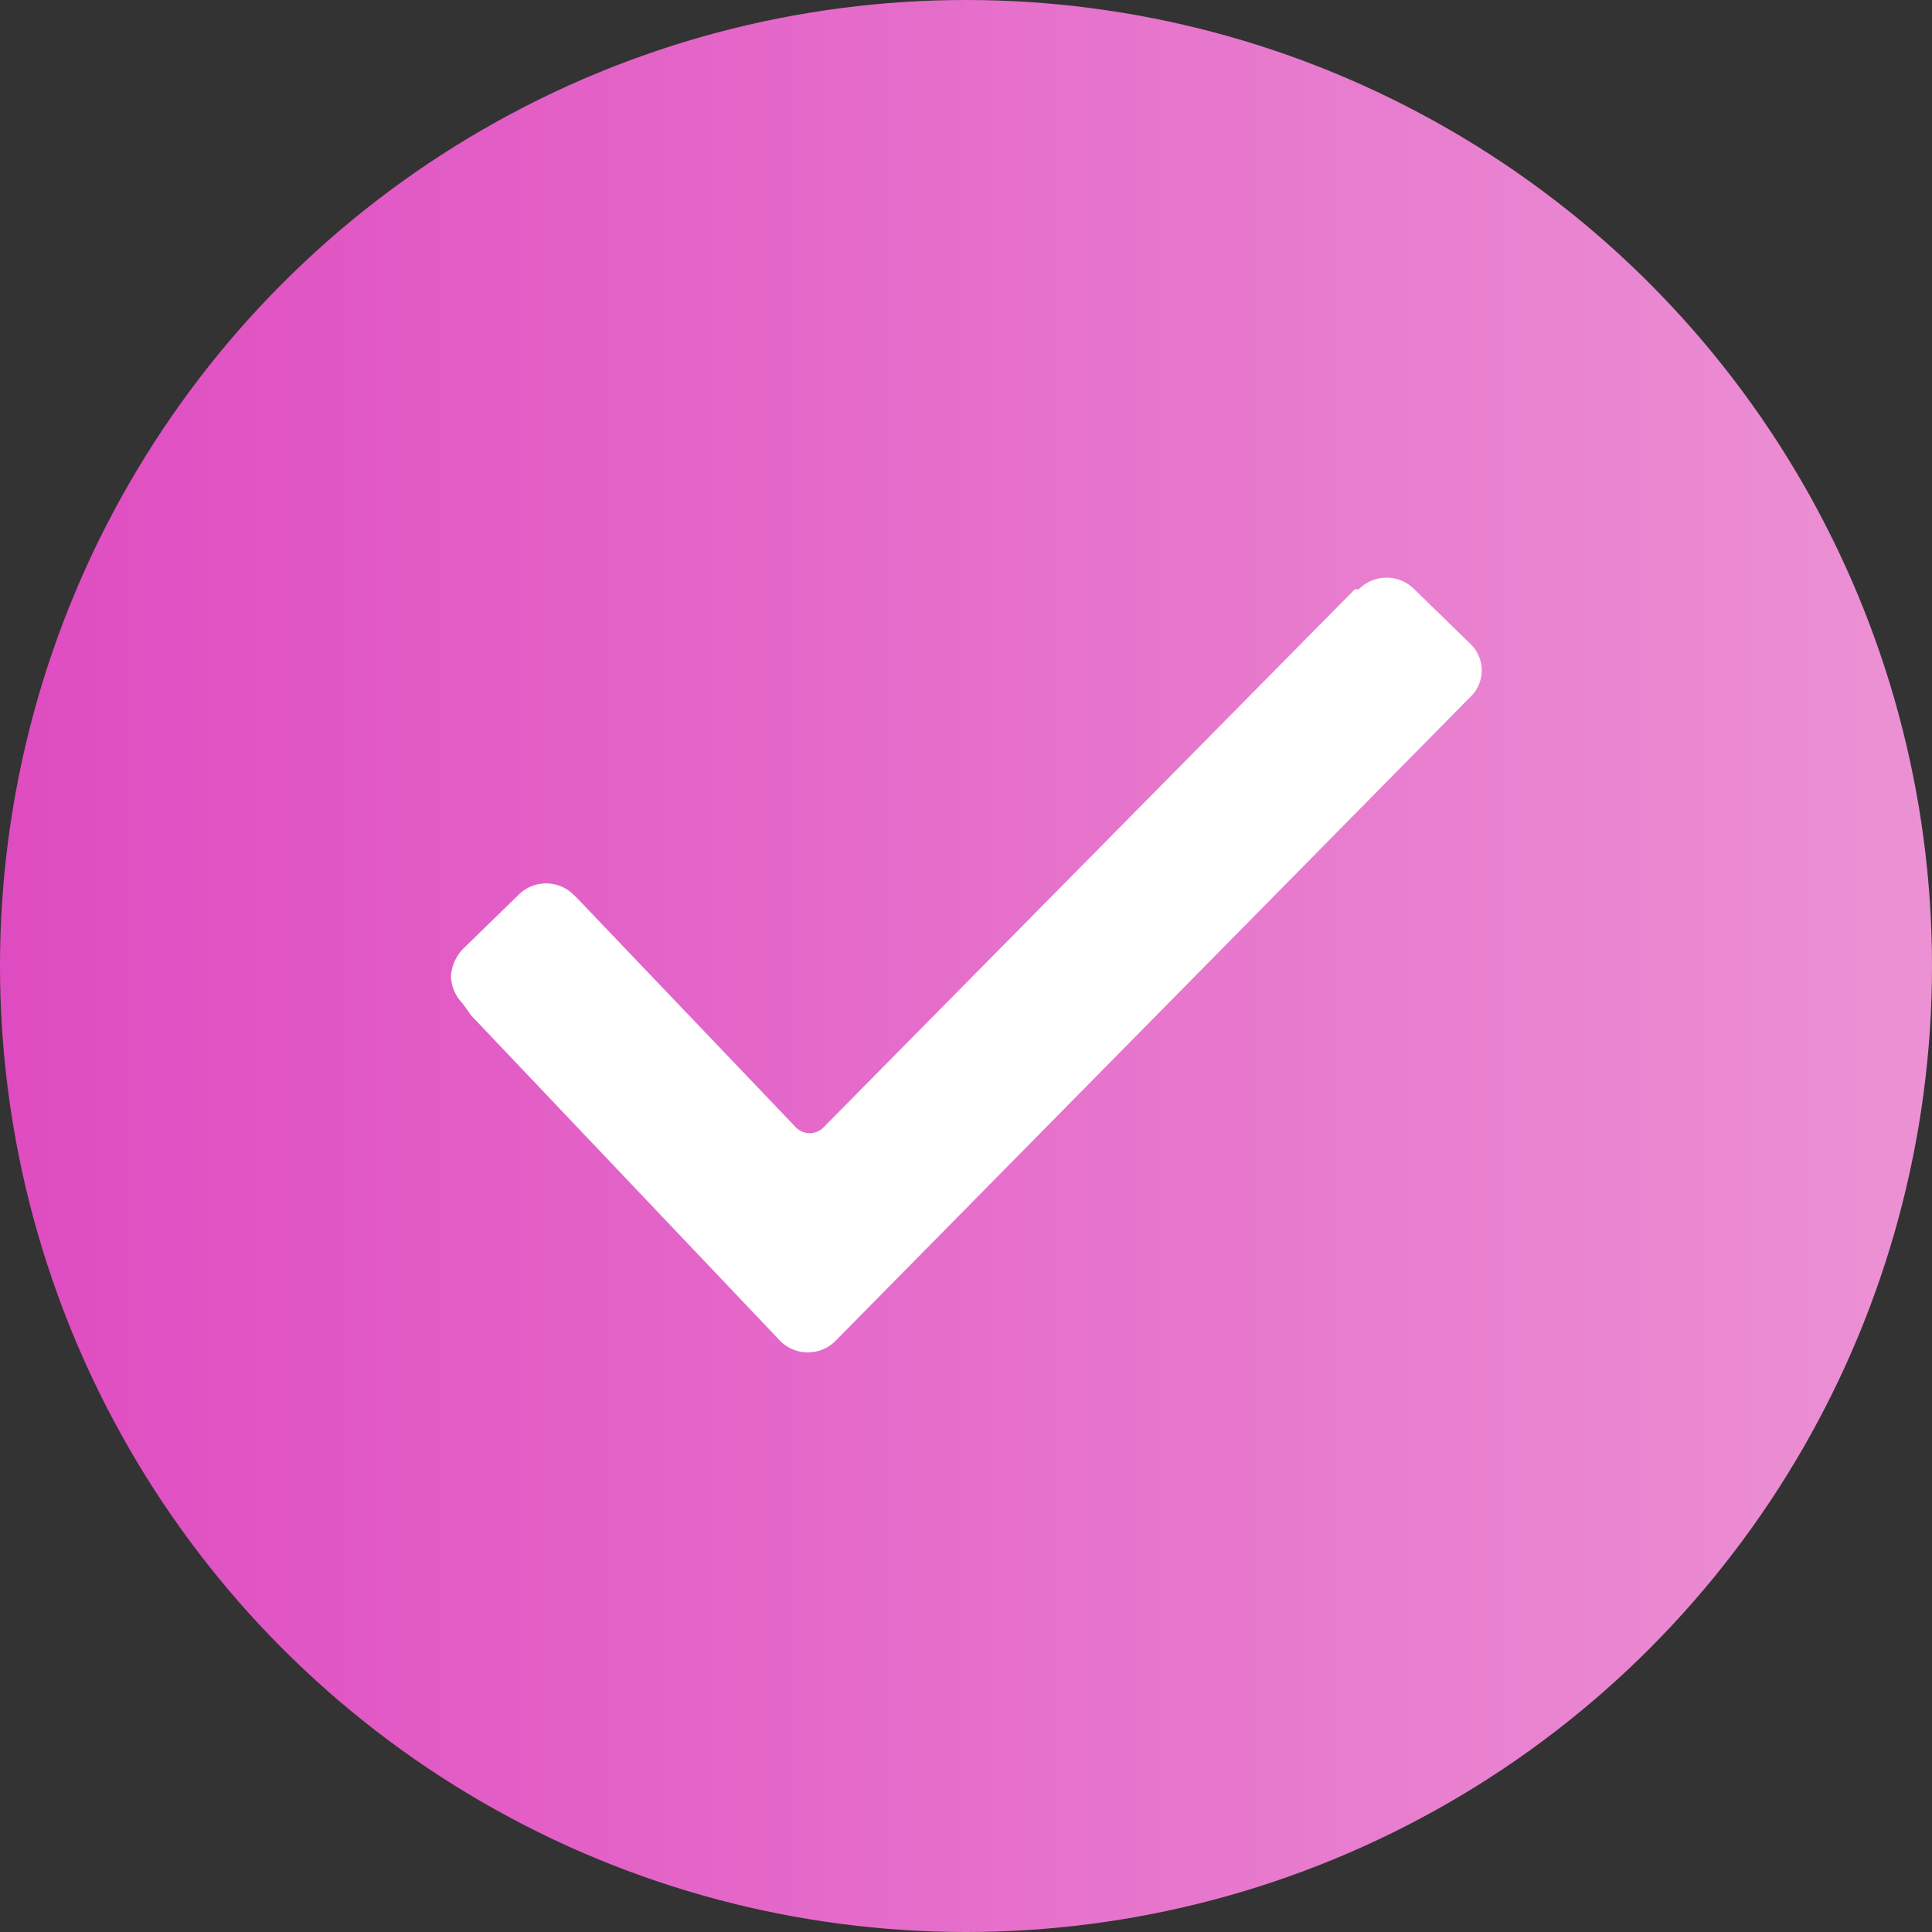
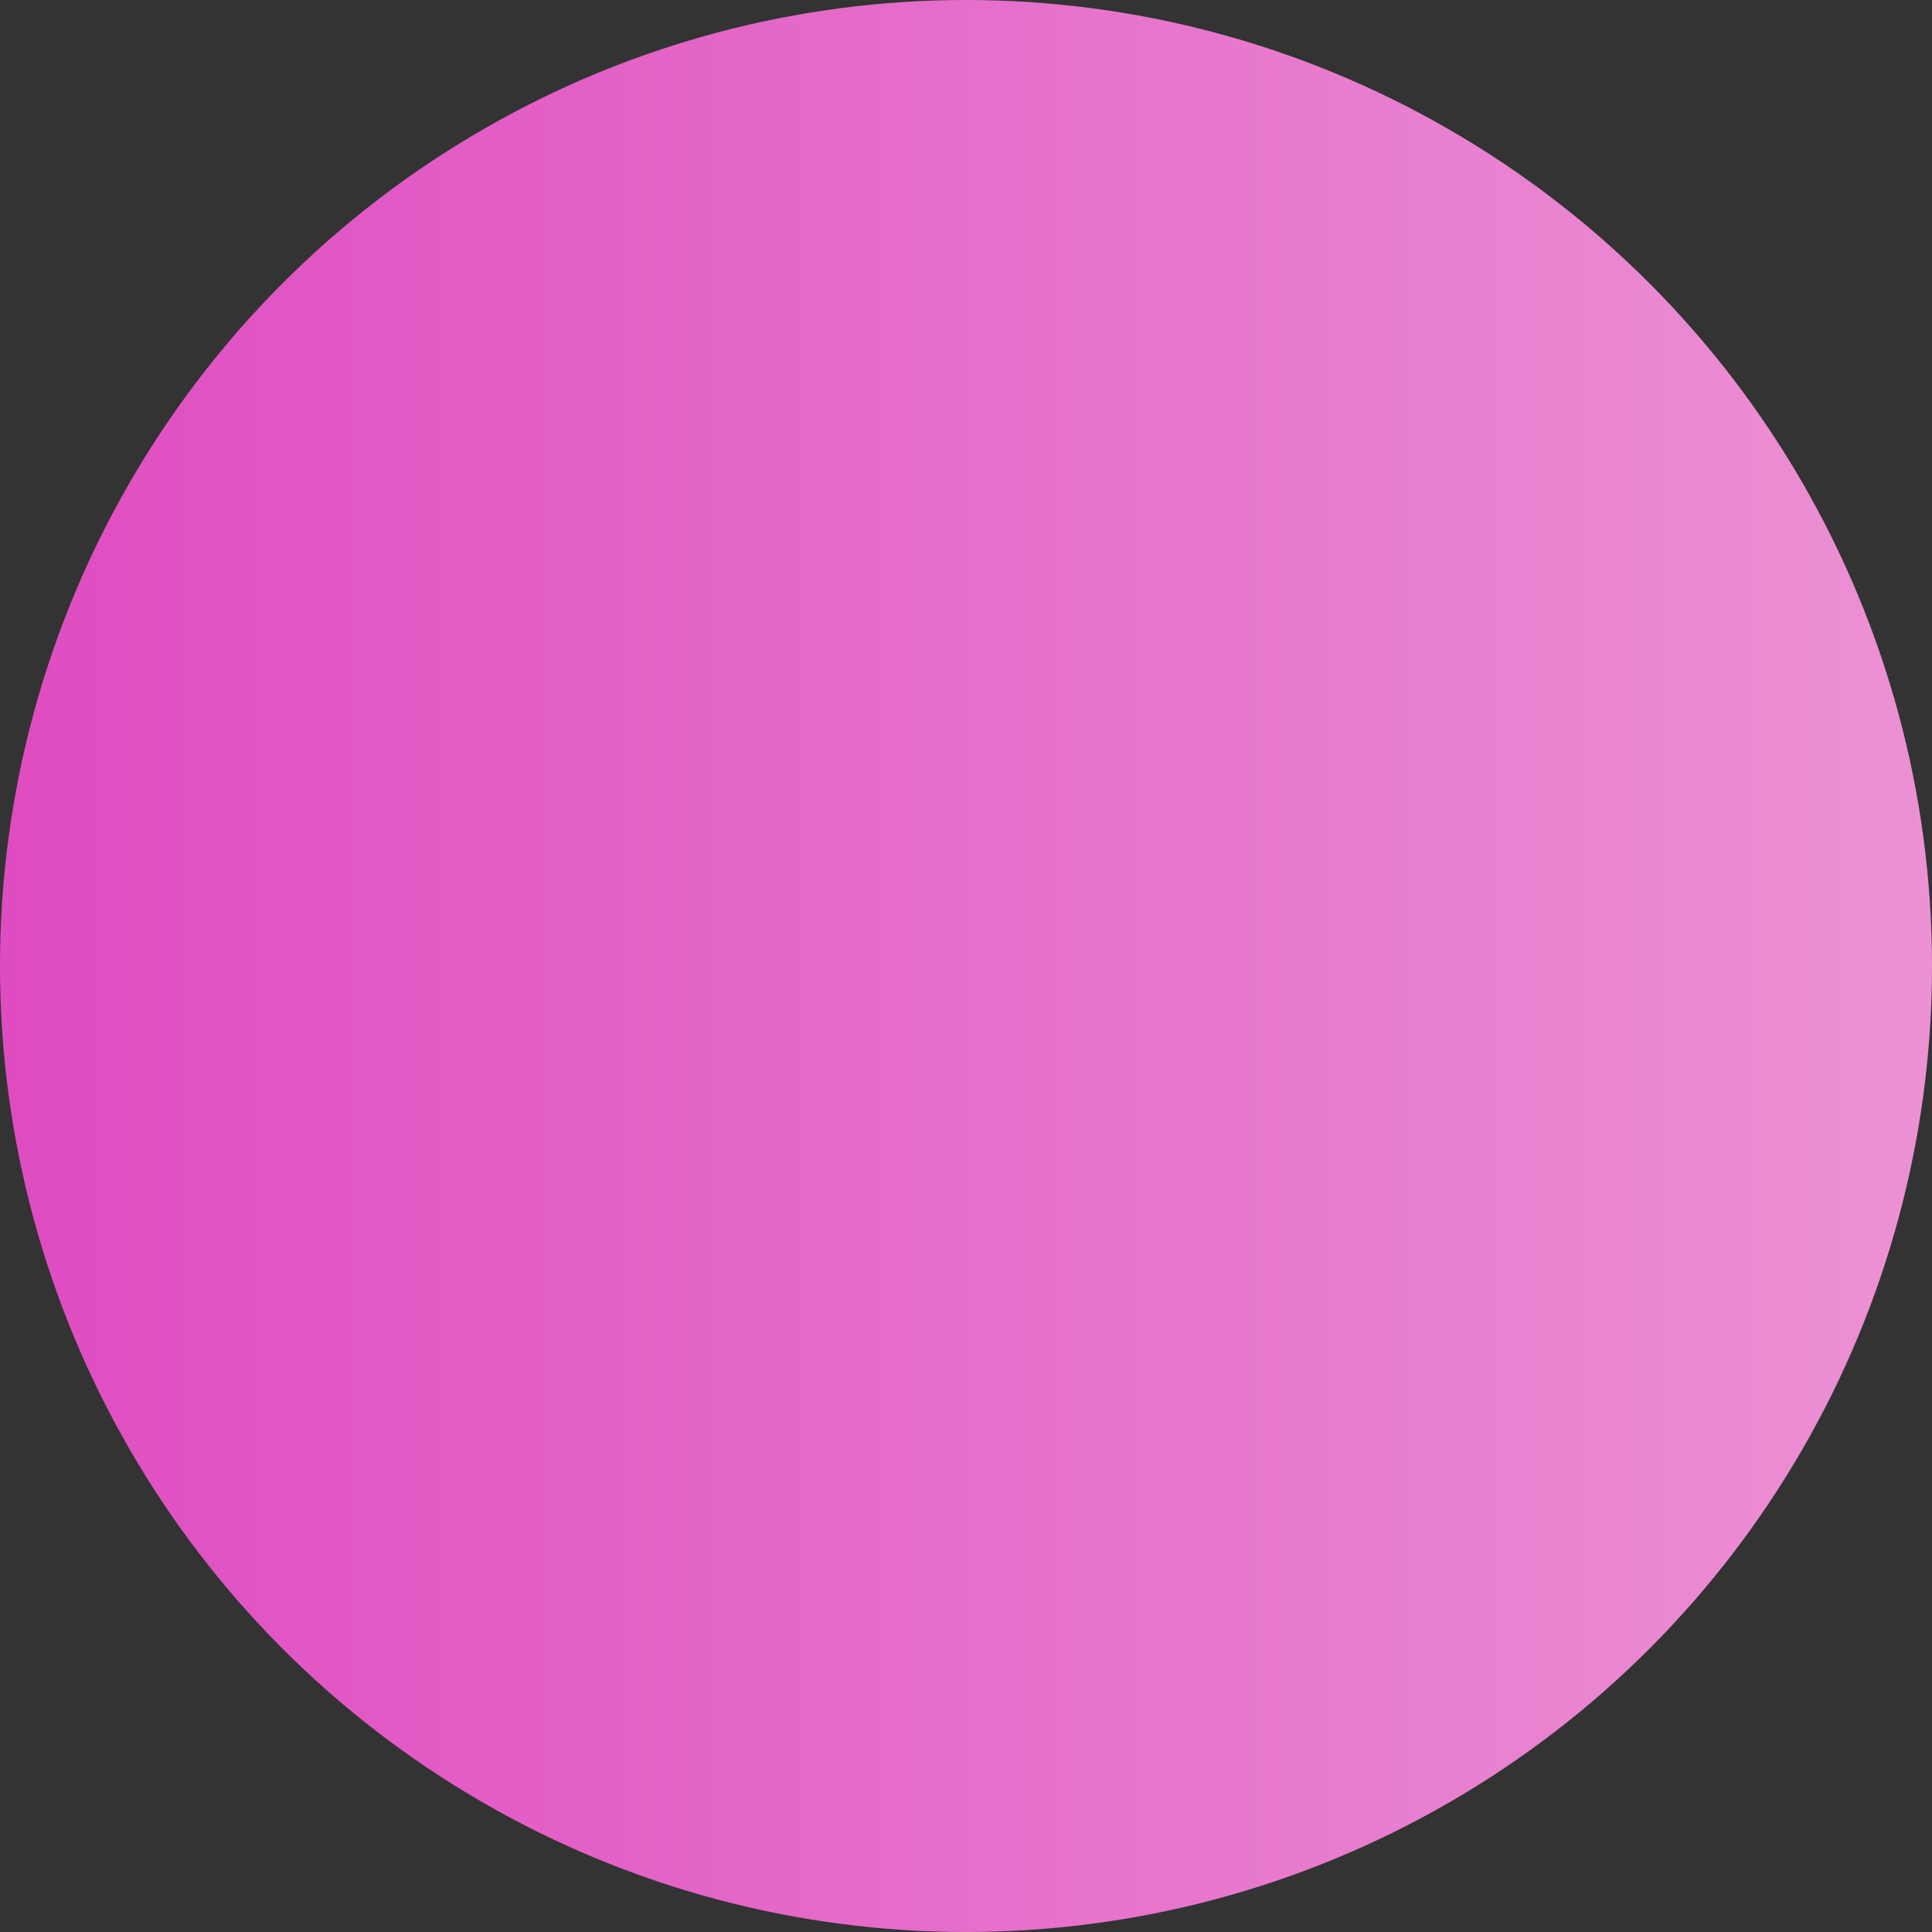
<svg xmlns="http://www.w3.org/2000/svg" id="Группа_6" data-name="Группа 6" width="40" height="40" viewBox="0 0 40 40">
  <rect x="0" y="0" width="40" height="40" fill="#333333" stroke="none" />
  <defs>
    <style> .cls-1 { fill: url(#linear-gradient); } .cls-2 { fill: #fff; fill-rule: evenodd; } </style>
    <linearGradient id="linear-gradient" x1="40" y1="20" x2="0" y2="20" gradientUnits="userSpaceOnUse">
      <stop offset="0" stop-color="#ec91d4" />
      <stop offset="1" stop-color="#df4cc1" />
    </linearGradient>
  </defs>
  <circle id="Эллипс_4" data-name="Эллипс 4" class="cls-1" cx="20" cy="20" r="20" />
-   <path id="Фигура_331_1" data-name="Фигура 331 1" class="cls-2" d="M895.582,1031.78a0.854,0.854,0,0,1-.246-0.56,0.9,0.9,0,0,1,.246-0.57l1.15-1.12a0.808,0.808,0,0,1,1.149,0l0.082,0.08,4.514,4.73a0.4,0.4,0,0,0,.574,0l11-11.14h0.082a0.808,0.808,0,0,1,1.149,0l1.149,1.12a0.76,0.76,0,0,1,0,1.12h0L903.3,1038.76a0.808,0.808,0,0,1-1.149,0l-6.4-6.74Z" transform="translate(-886 -1011)" />
</svg>